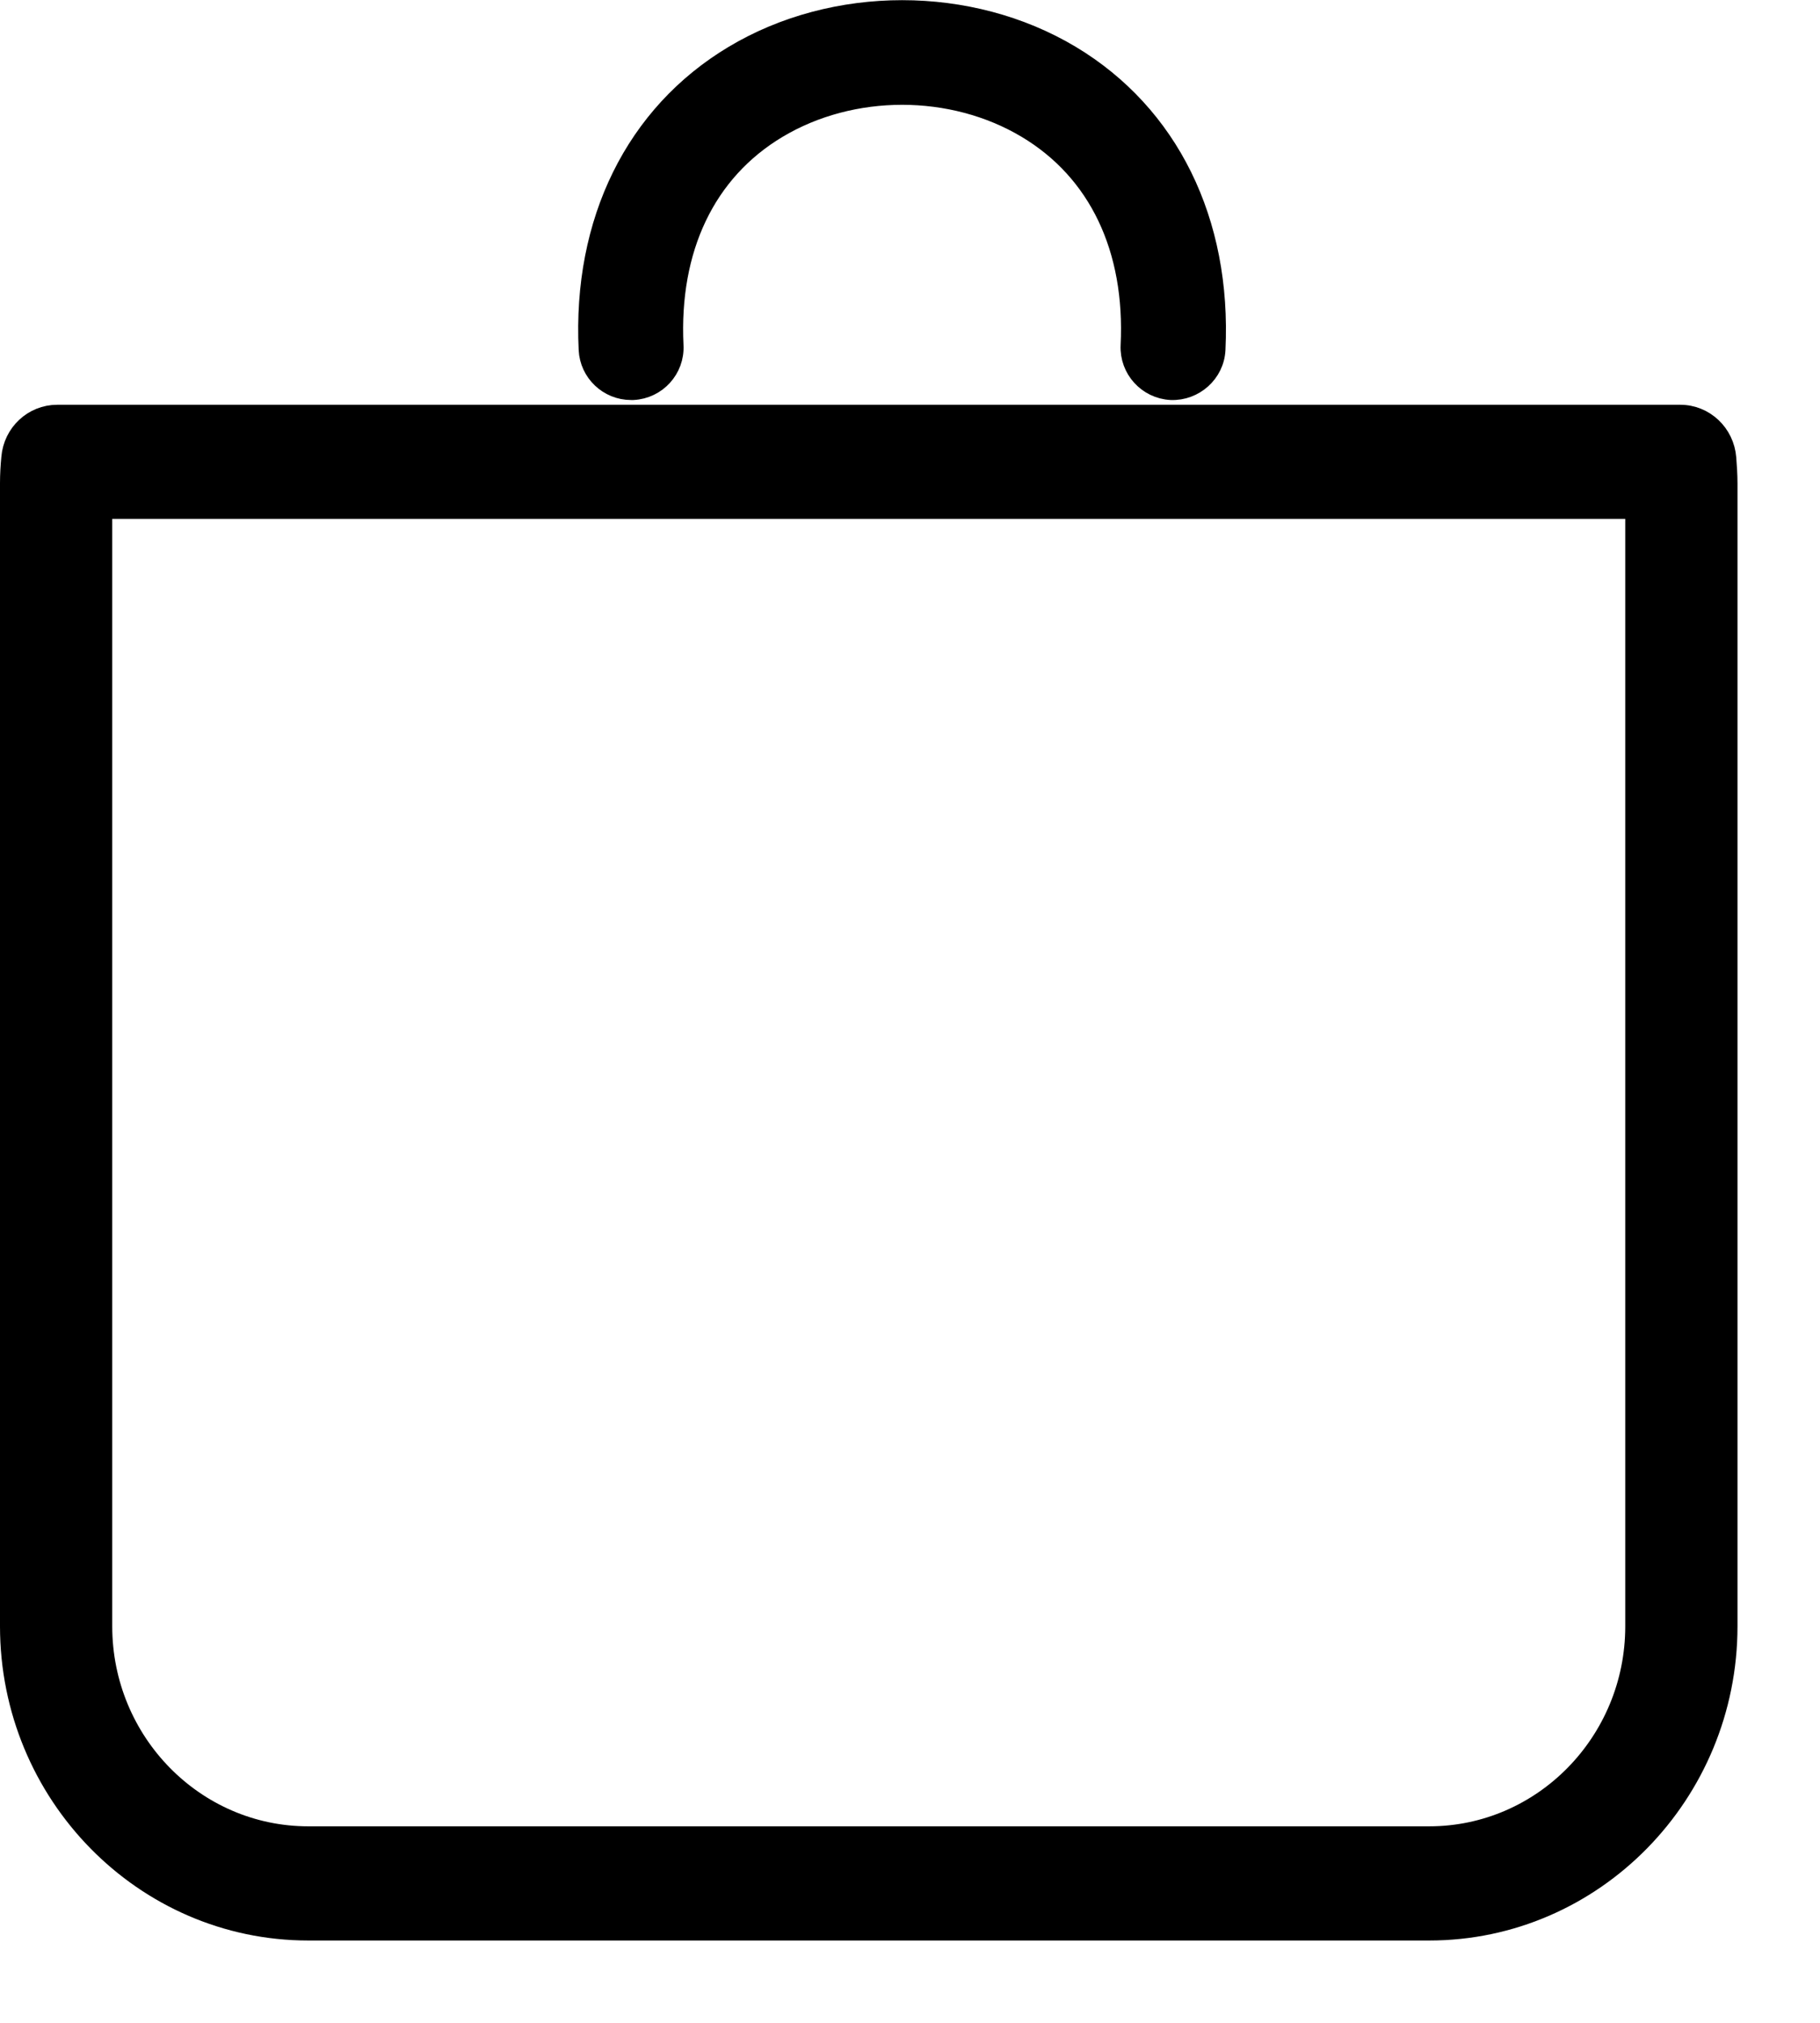
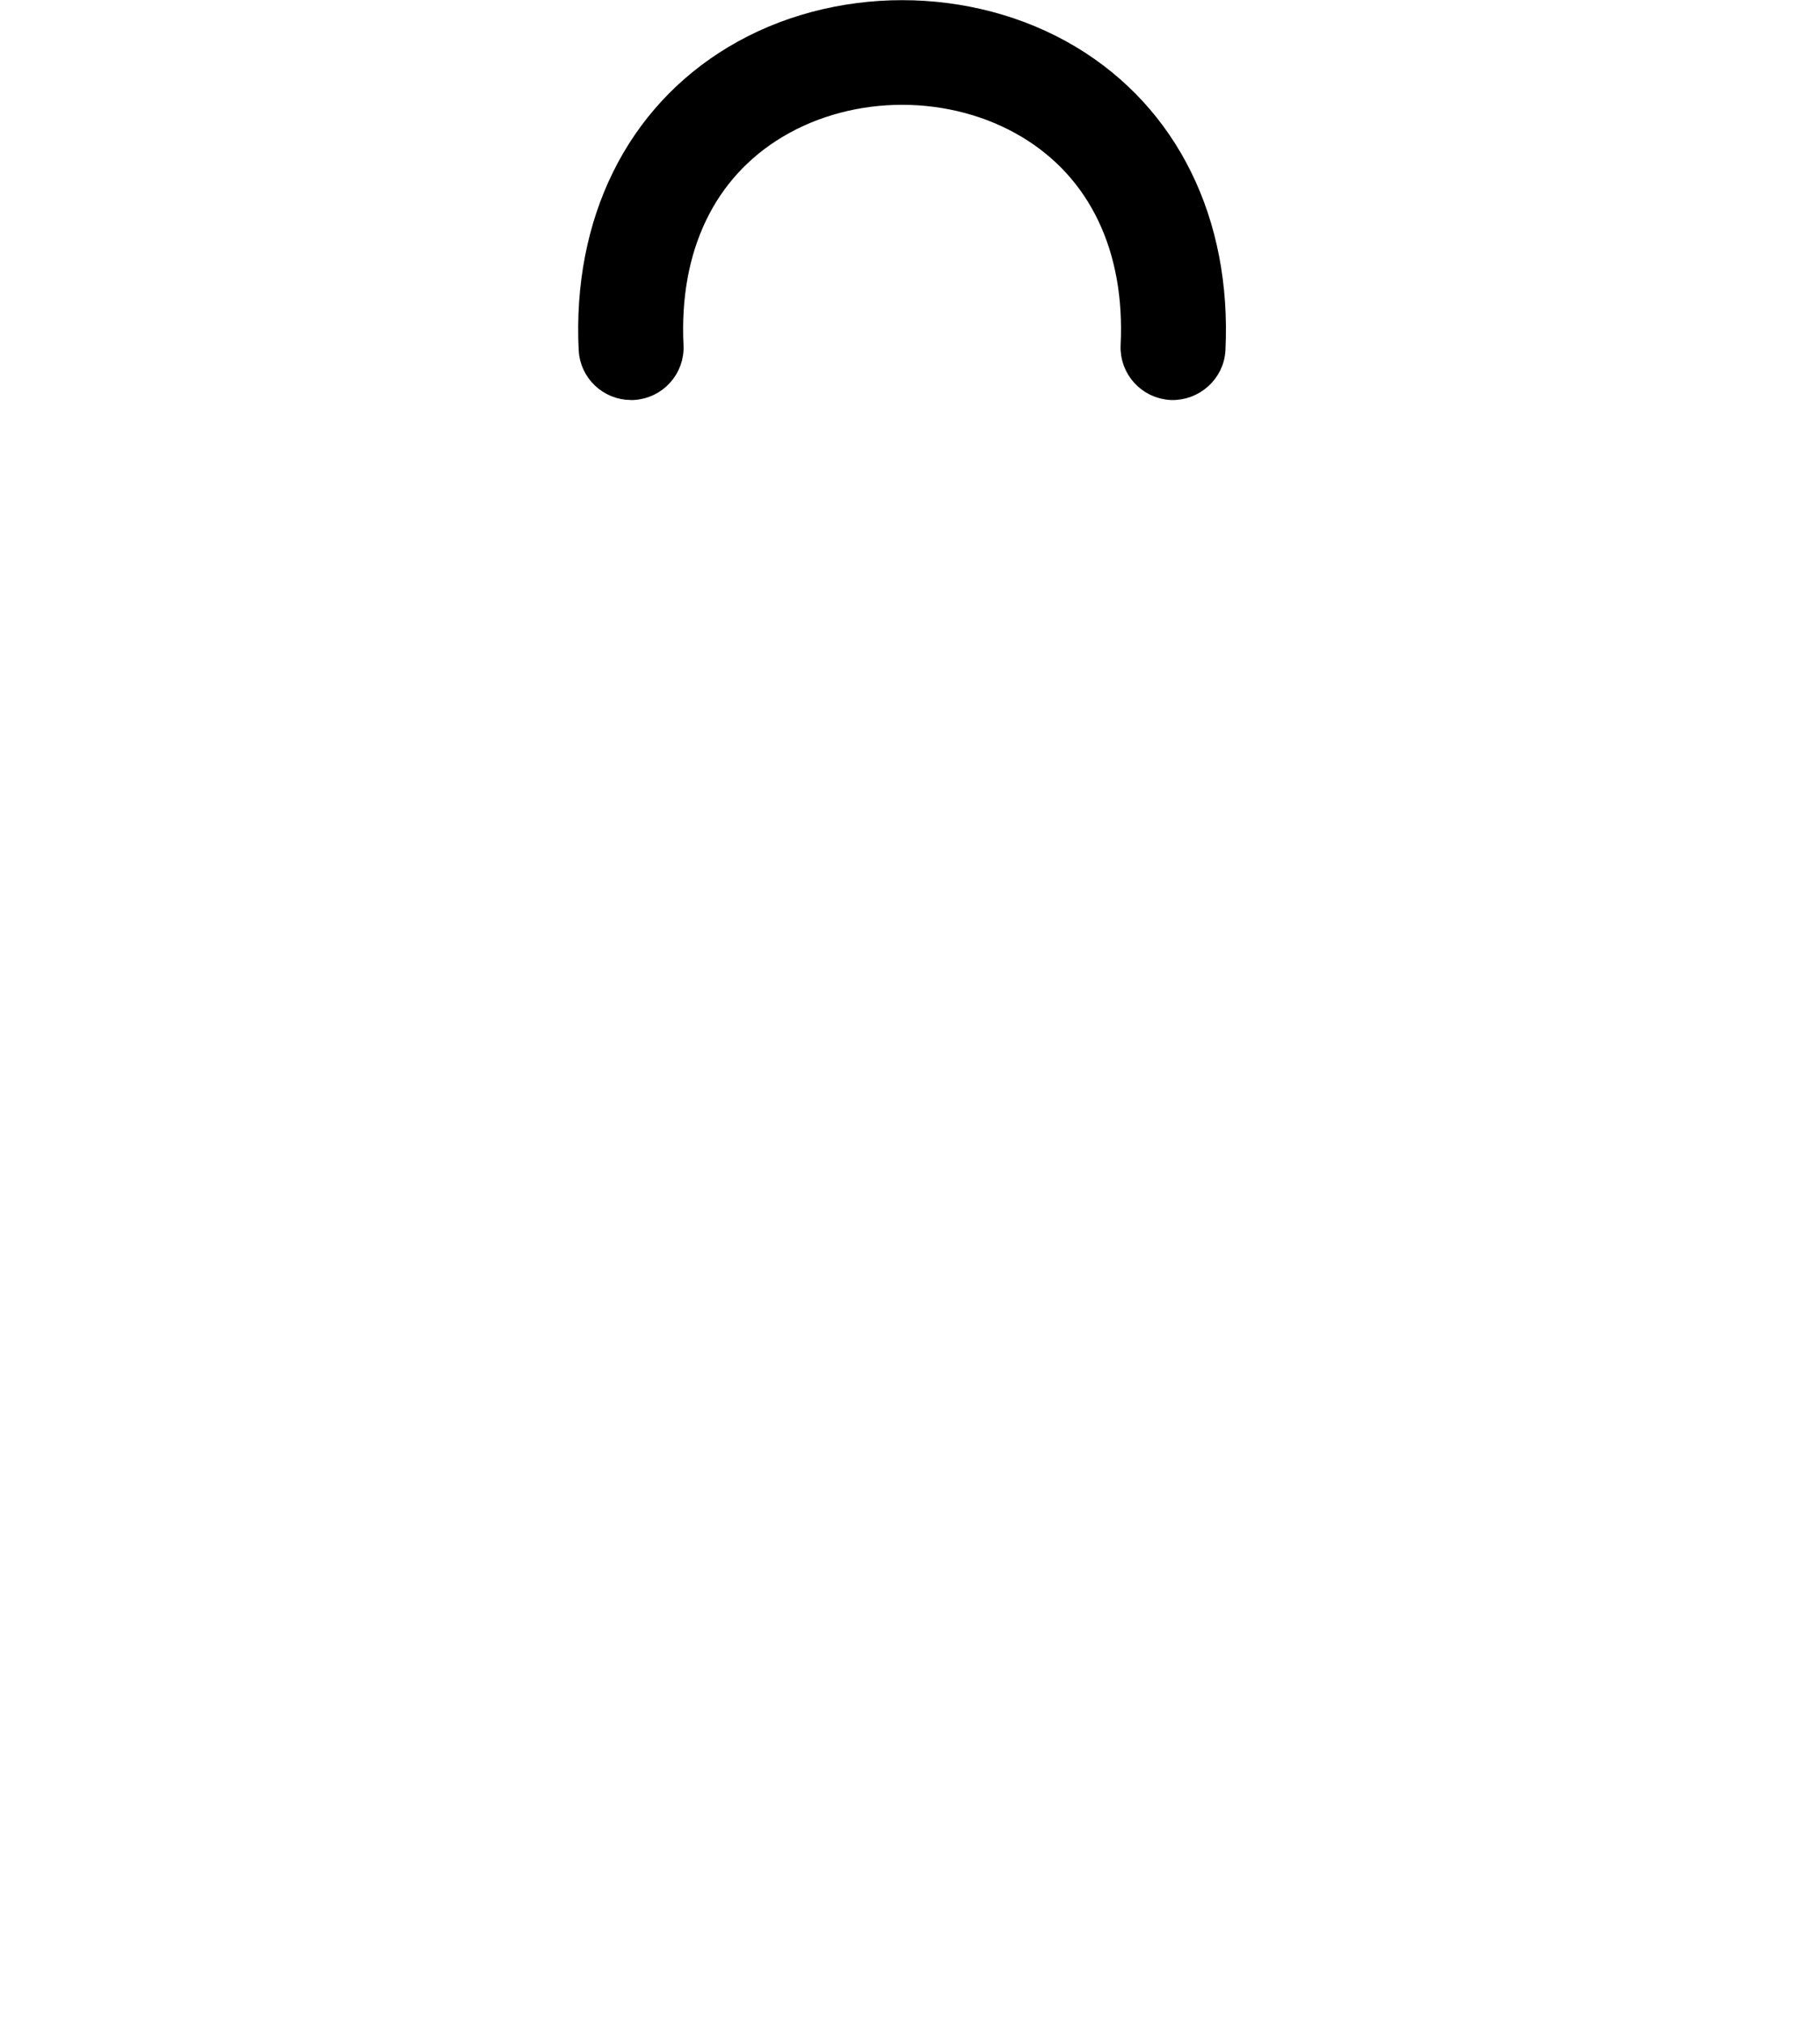
<svg xmlns="http://www.w3.org/2000/svg" width="18" height="20" viewBox="0 0 18 20" fill="none">
-   <path d="M17.08 4.53C17.061 4.283 16.86 4.094 16.618 4.094H0.566C0.325 4.094 0.125 4.281 0.105 4.525C0.097 4.609 0.092 4.692 0.092 4.778V16.079C0.092 17.741 1.419 19.094 3.049 19.094H14.135C15.765 19.094 17.092 17.741 17.092 16.079V4.778C17.092 4.694 17.086 4.611 17.08 4.53ZM16.166 16.079C16.166 17.221 15.254 18.149 14.135 18.149H3.049C1.929 18.149 1.018 17.221 1.018 16.079V5.038H16.166V16.079Z" fill="black" stroke="black" stroke-width="0.184" />
  <path d="M6.241 3.863C6.248 3.863 6.256 3.863 6.262 3.863C6.498 3.851 6.68 3.651 6.668 3.416C6.622 2.458 6.985 1.698 7.691 1.275C8.427 0.834 9.417 0.834 10.153 1.275C10.858 1.697 11.222 2.458 11.175 3.416C11.164 3.651 11.346 3.851 11.581 3.863C11.813 3.872 12.017 3.692 12.028 3.457C12.089 2.188 11.566 1.126 10.592 0.542C9.593 -0.056 8.251 -0.056 7.252 0.543C6.278 1.126 5.754 2.188 5.815 3.457C5.826 3.685 6.015 3.863 6.241 3.863Z" fill="black" stroke="black" stroke-width="0.184" />
</svg>